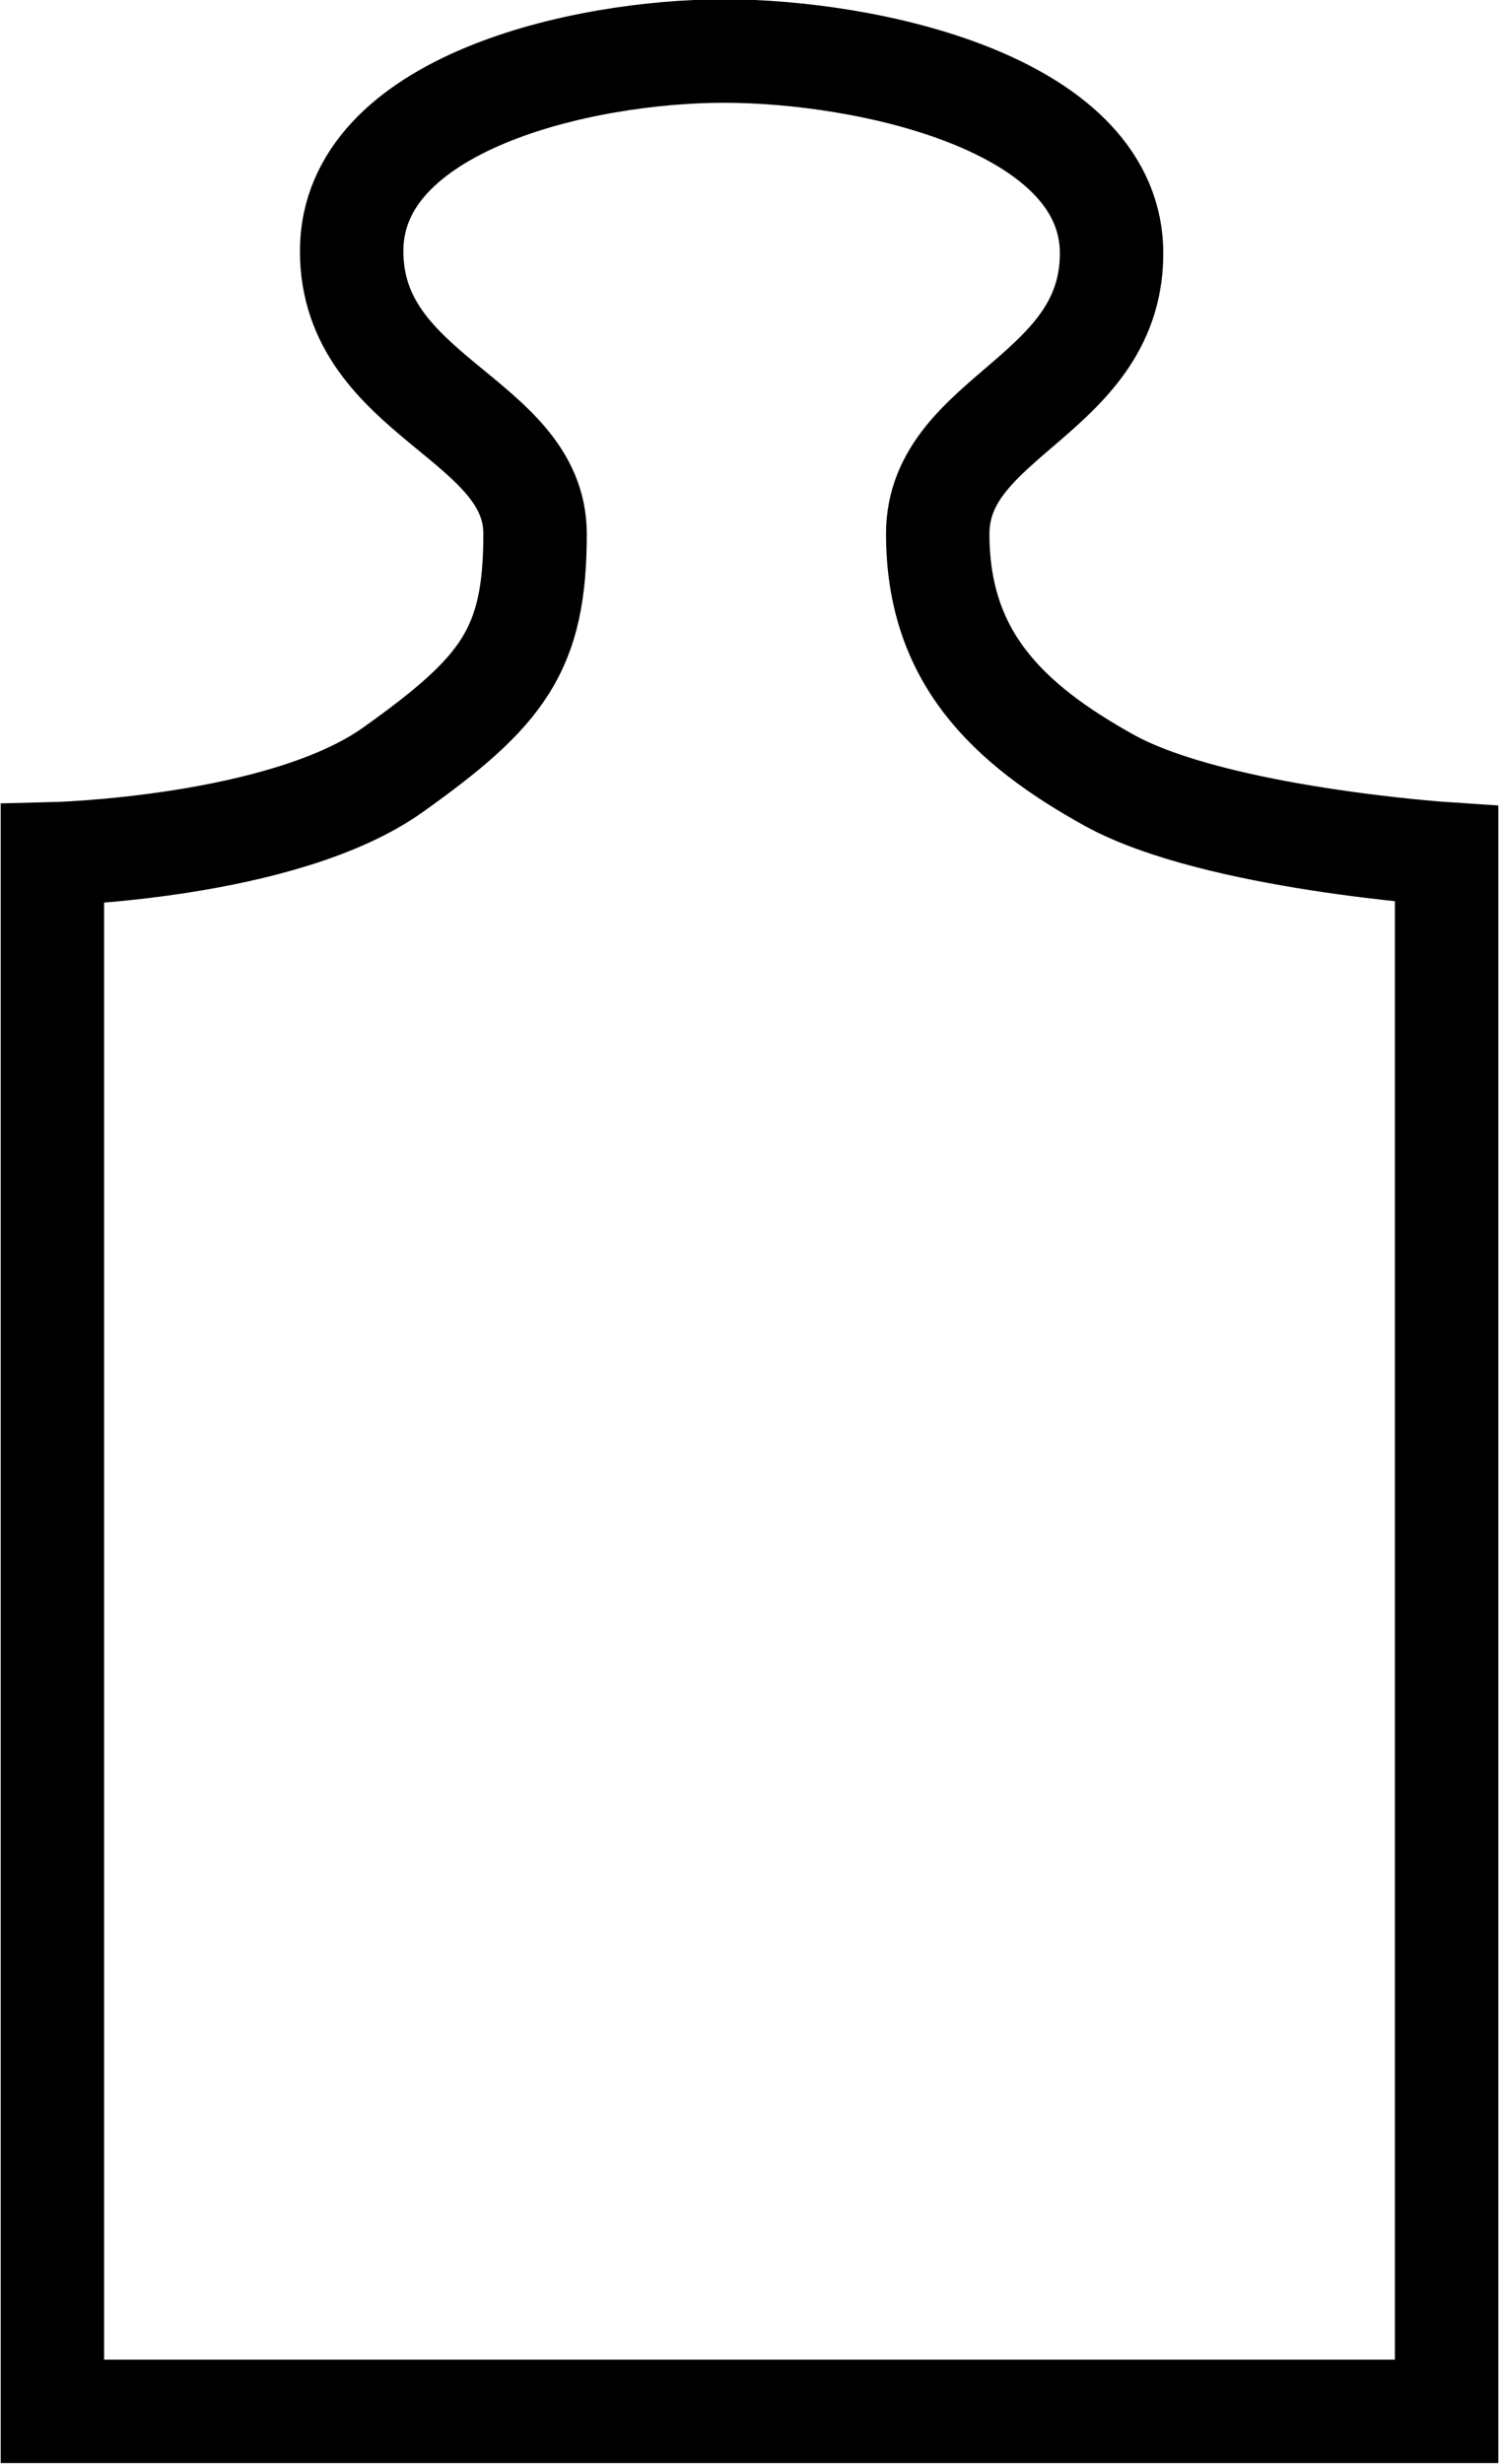
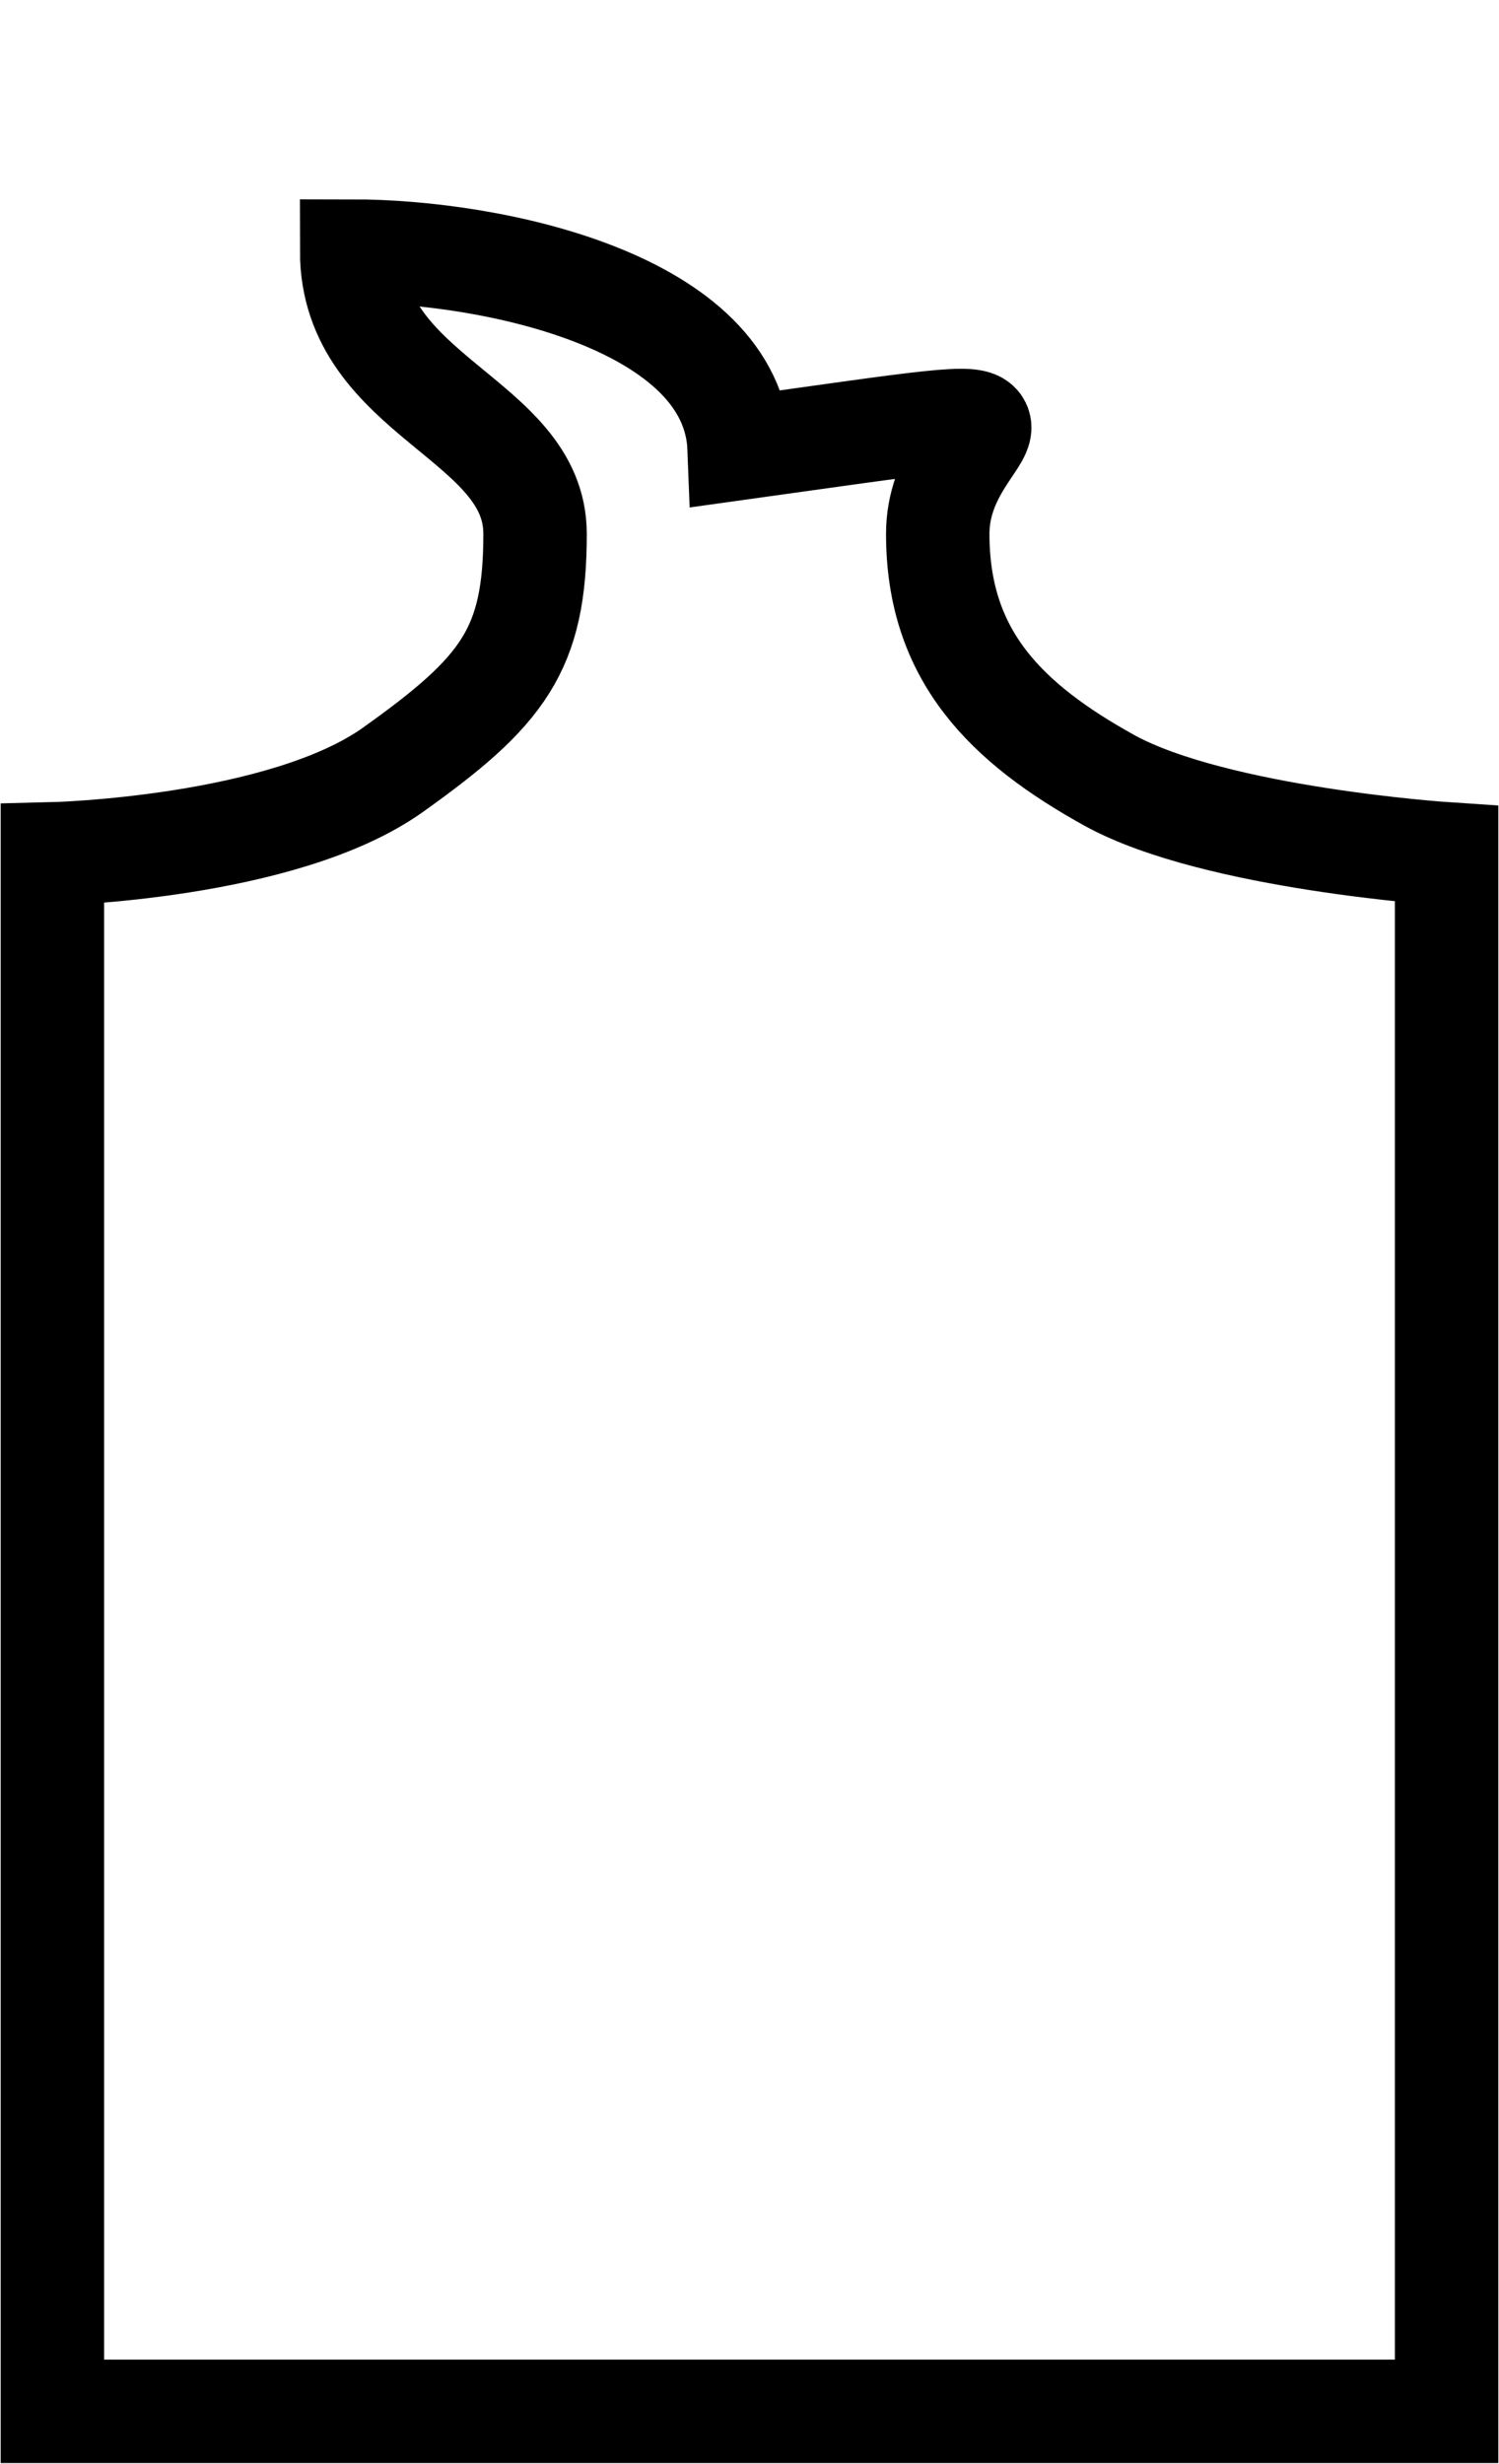
<svg xmlns="http://www.w3.org/2000/svg" version="1.1" id="Ebene_1" x="0px" y="0px" viewBox="0 0 10.87 17.86" style="enable-background:new 0 0 10.87 17.86;" xml:space="preserve">
  <style type="text/css">
	.st0{fill:none;stroke:#000000;stroke-width:0.75;}
</style>
-   <path class="st0" d="M10.49,6.19v11.29H0.38V6.19c0,0,1.67-0.04,2.47-0.61c0.8-0.57,1.03-0.87,1.03-1.71c0-0.84-1.33-0.99-1.33-2.05  c0-1.07,1.67-1.45,2.7-1.45c1.03,0,2.77,0.37,2.81,1.43C8.09,2.87,6.8,3,6.8,3.87c0,0.88,0.49,1.37,1.25,1.79  C8.82,6.08,10.49,6.19,10.49,6.19z" />
+   <path class="st0" d="M10.49,6.19v11.29H0.38V6.19c0,0,1.67-0.04,2.47-0.61c0.8-0.57,1.03-0.87,1.03-1.71c0-0.84-1.33-0.99-1.33-2.05  c1.03,0,2.77,0.37,2.81,1.43C8.09,2.87,6.8,3,6.8,3.87c0,0.88,0.49,1.37,1.25,1.79  C8.82,6.08,10.49,6.19,10.49,6.19z" />
</svg>